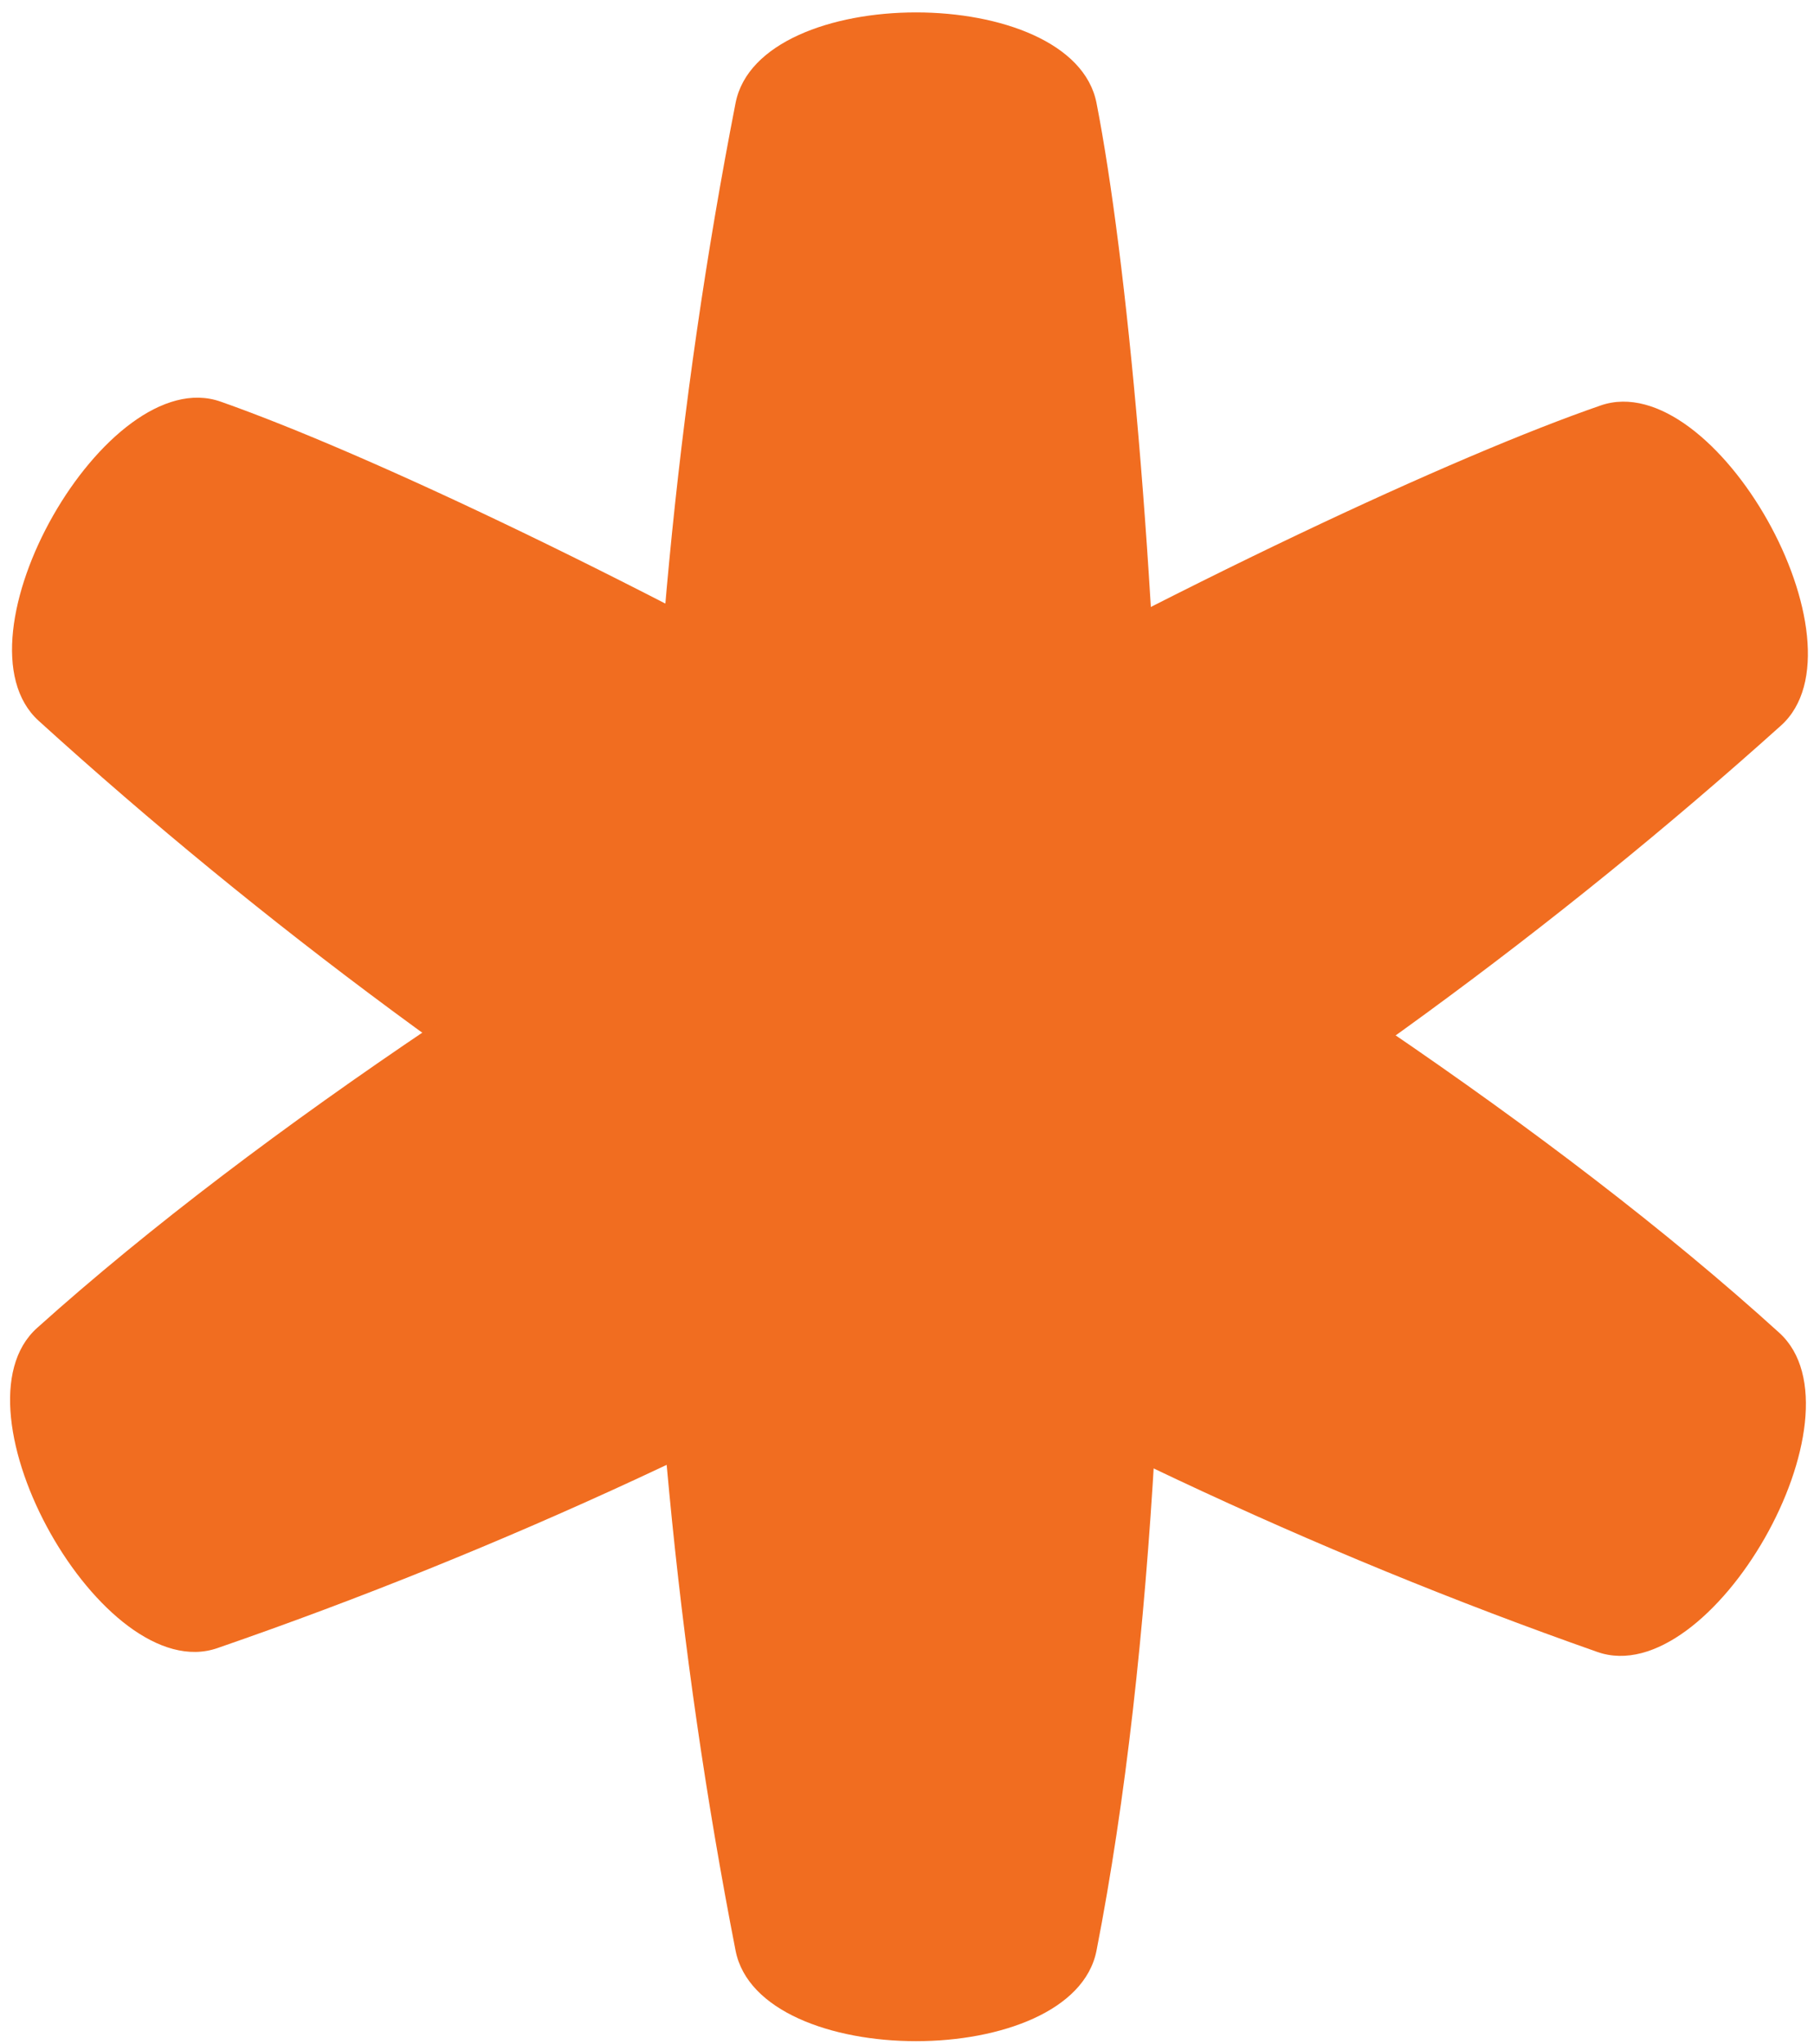
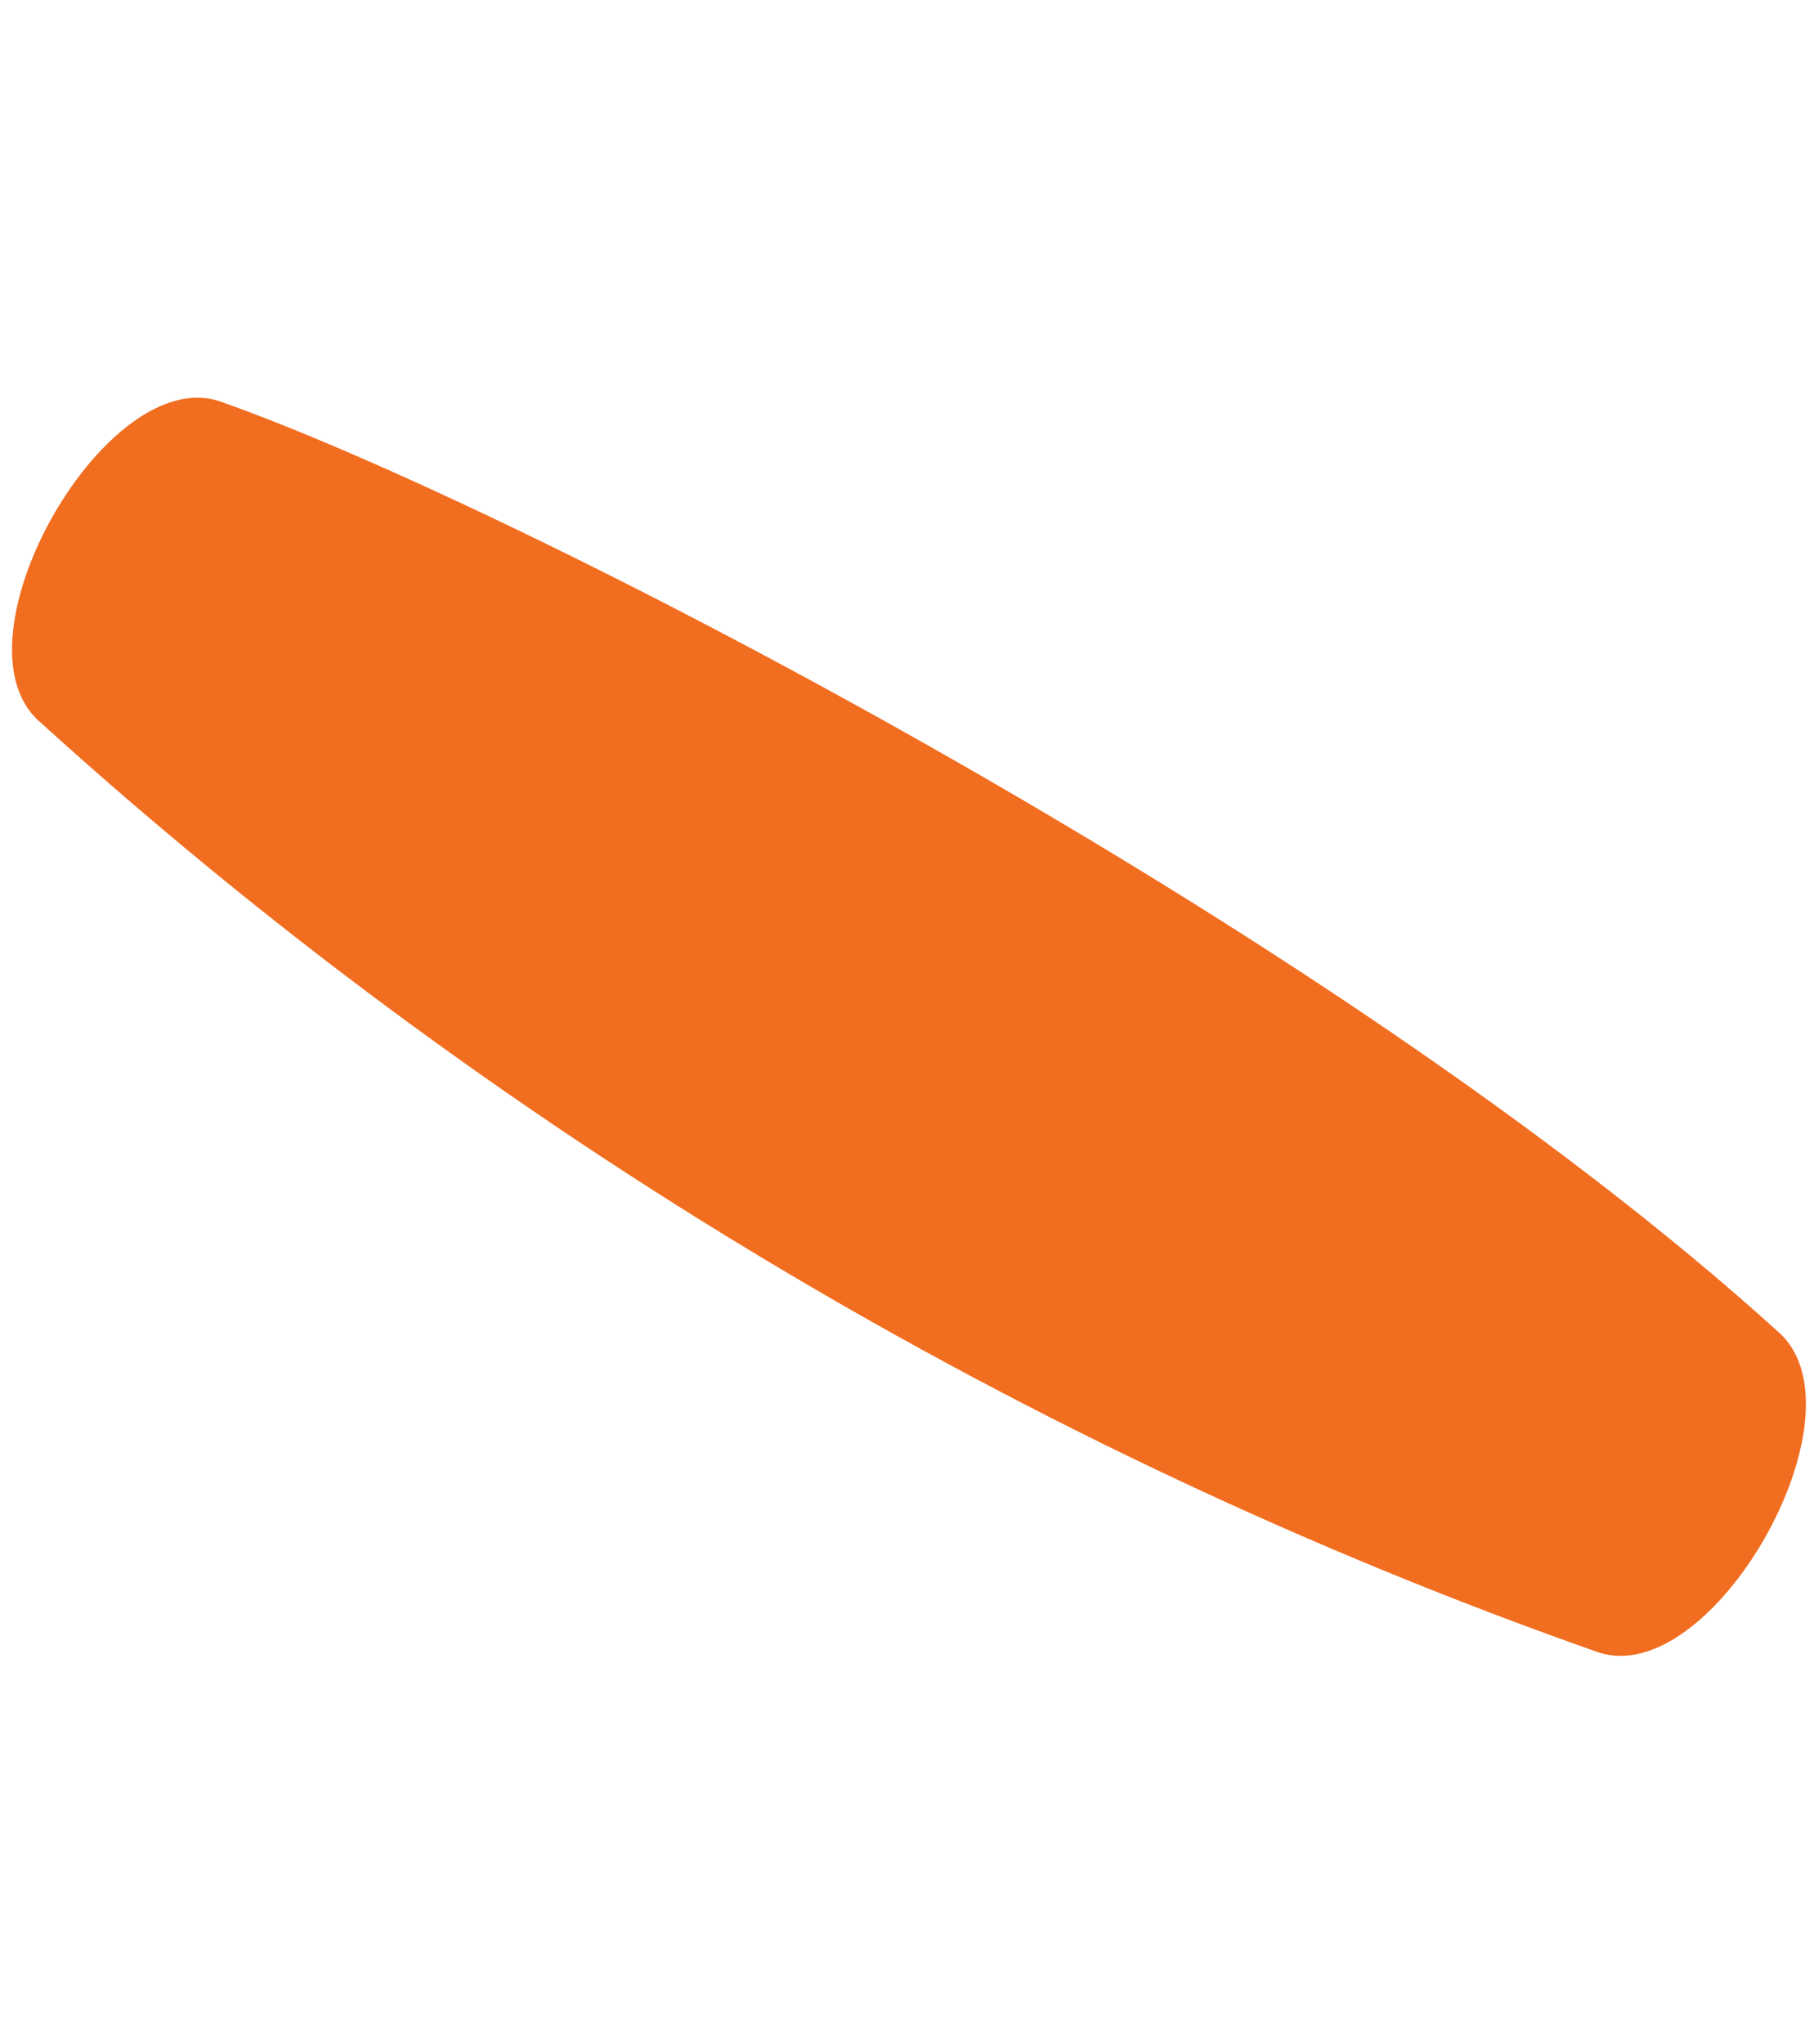
<svg xmlns="http://www.w3.org/2000/svg" width="95" height="107" viewBox="0 0 95 107" fill="none">
-   <path fill-rule="evenodd" clip-rule="evenodd" d="M57.425 5.392C56.189 -0.931 39.758 -0.931 38.522 5.392C32.343 37.008 32.343 70.502 38.522 102.118C39.758 108.441 56.189 108.441 57.425 102.118C63.604 70.502 60.575 21.513 57.425 5.392Z" fill="#F16D20" />
  <path fill-rule="evenodd" clip-rule="evenodd" d="M11.55 21.025C5.59 18.93 -2.691 33.454 2.022 37.733C25.591 59.129 53.859 76.011 83.655 86.484C89.615 88.579 97.897 74.055 93.183 69.776C69.614 48.38 26.743 26.365 11.55 21.025Z" fill="#F16D20" />
-   <path fill-rule="evenodd" clip-rule="evenodd" d="M83.83 21.226C89.8 19.164 98.005 33.733 93.268 37.987C69.587 59.252 41.23 75.976 11.379 86.284C5.408 88.346 -2.797 73.776 1.94 69.523C25.621 48.258 68.608 26.482 83.83 21.226Z" fill="#F16D20" />
</svg>